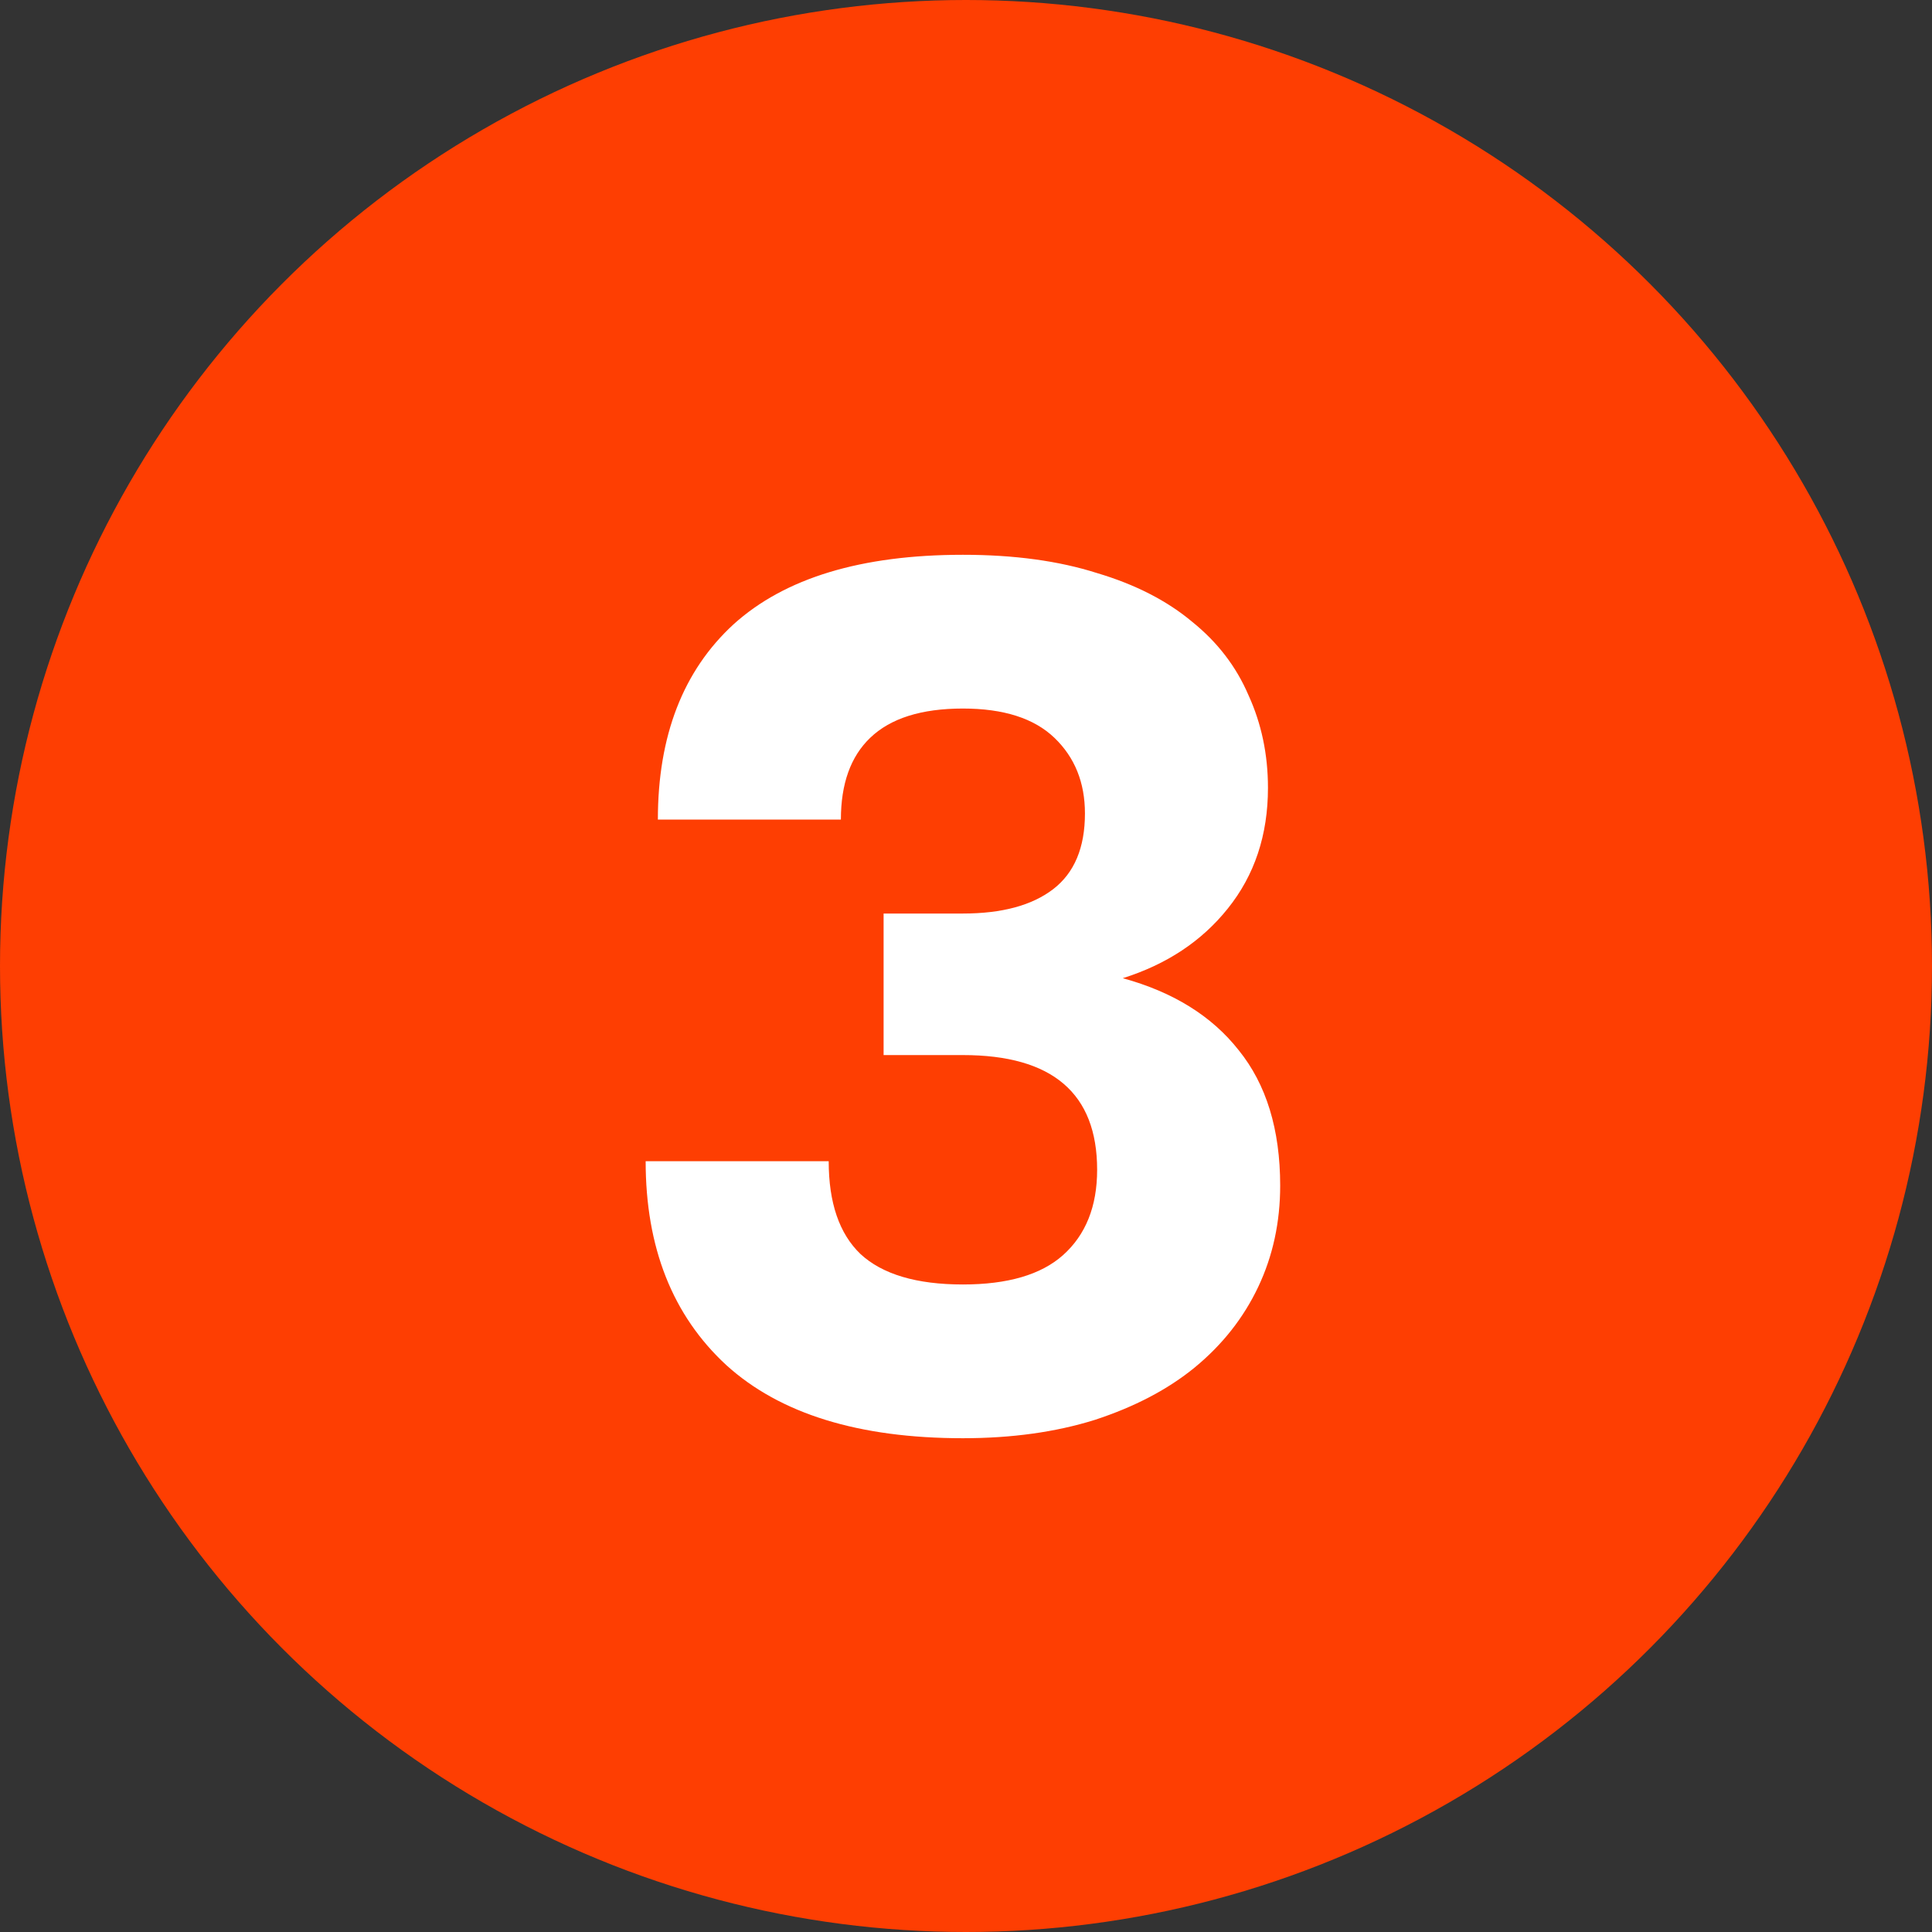
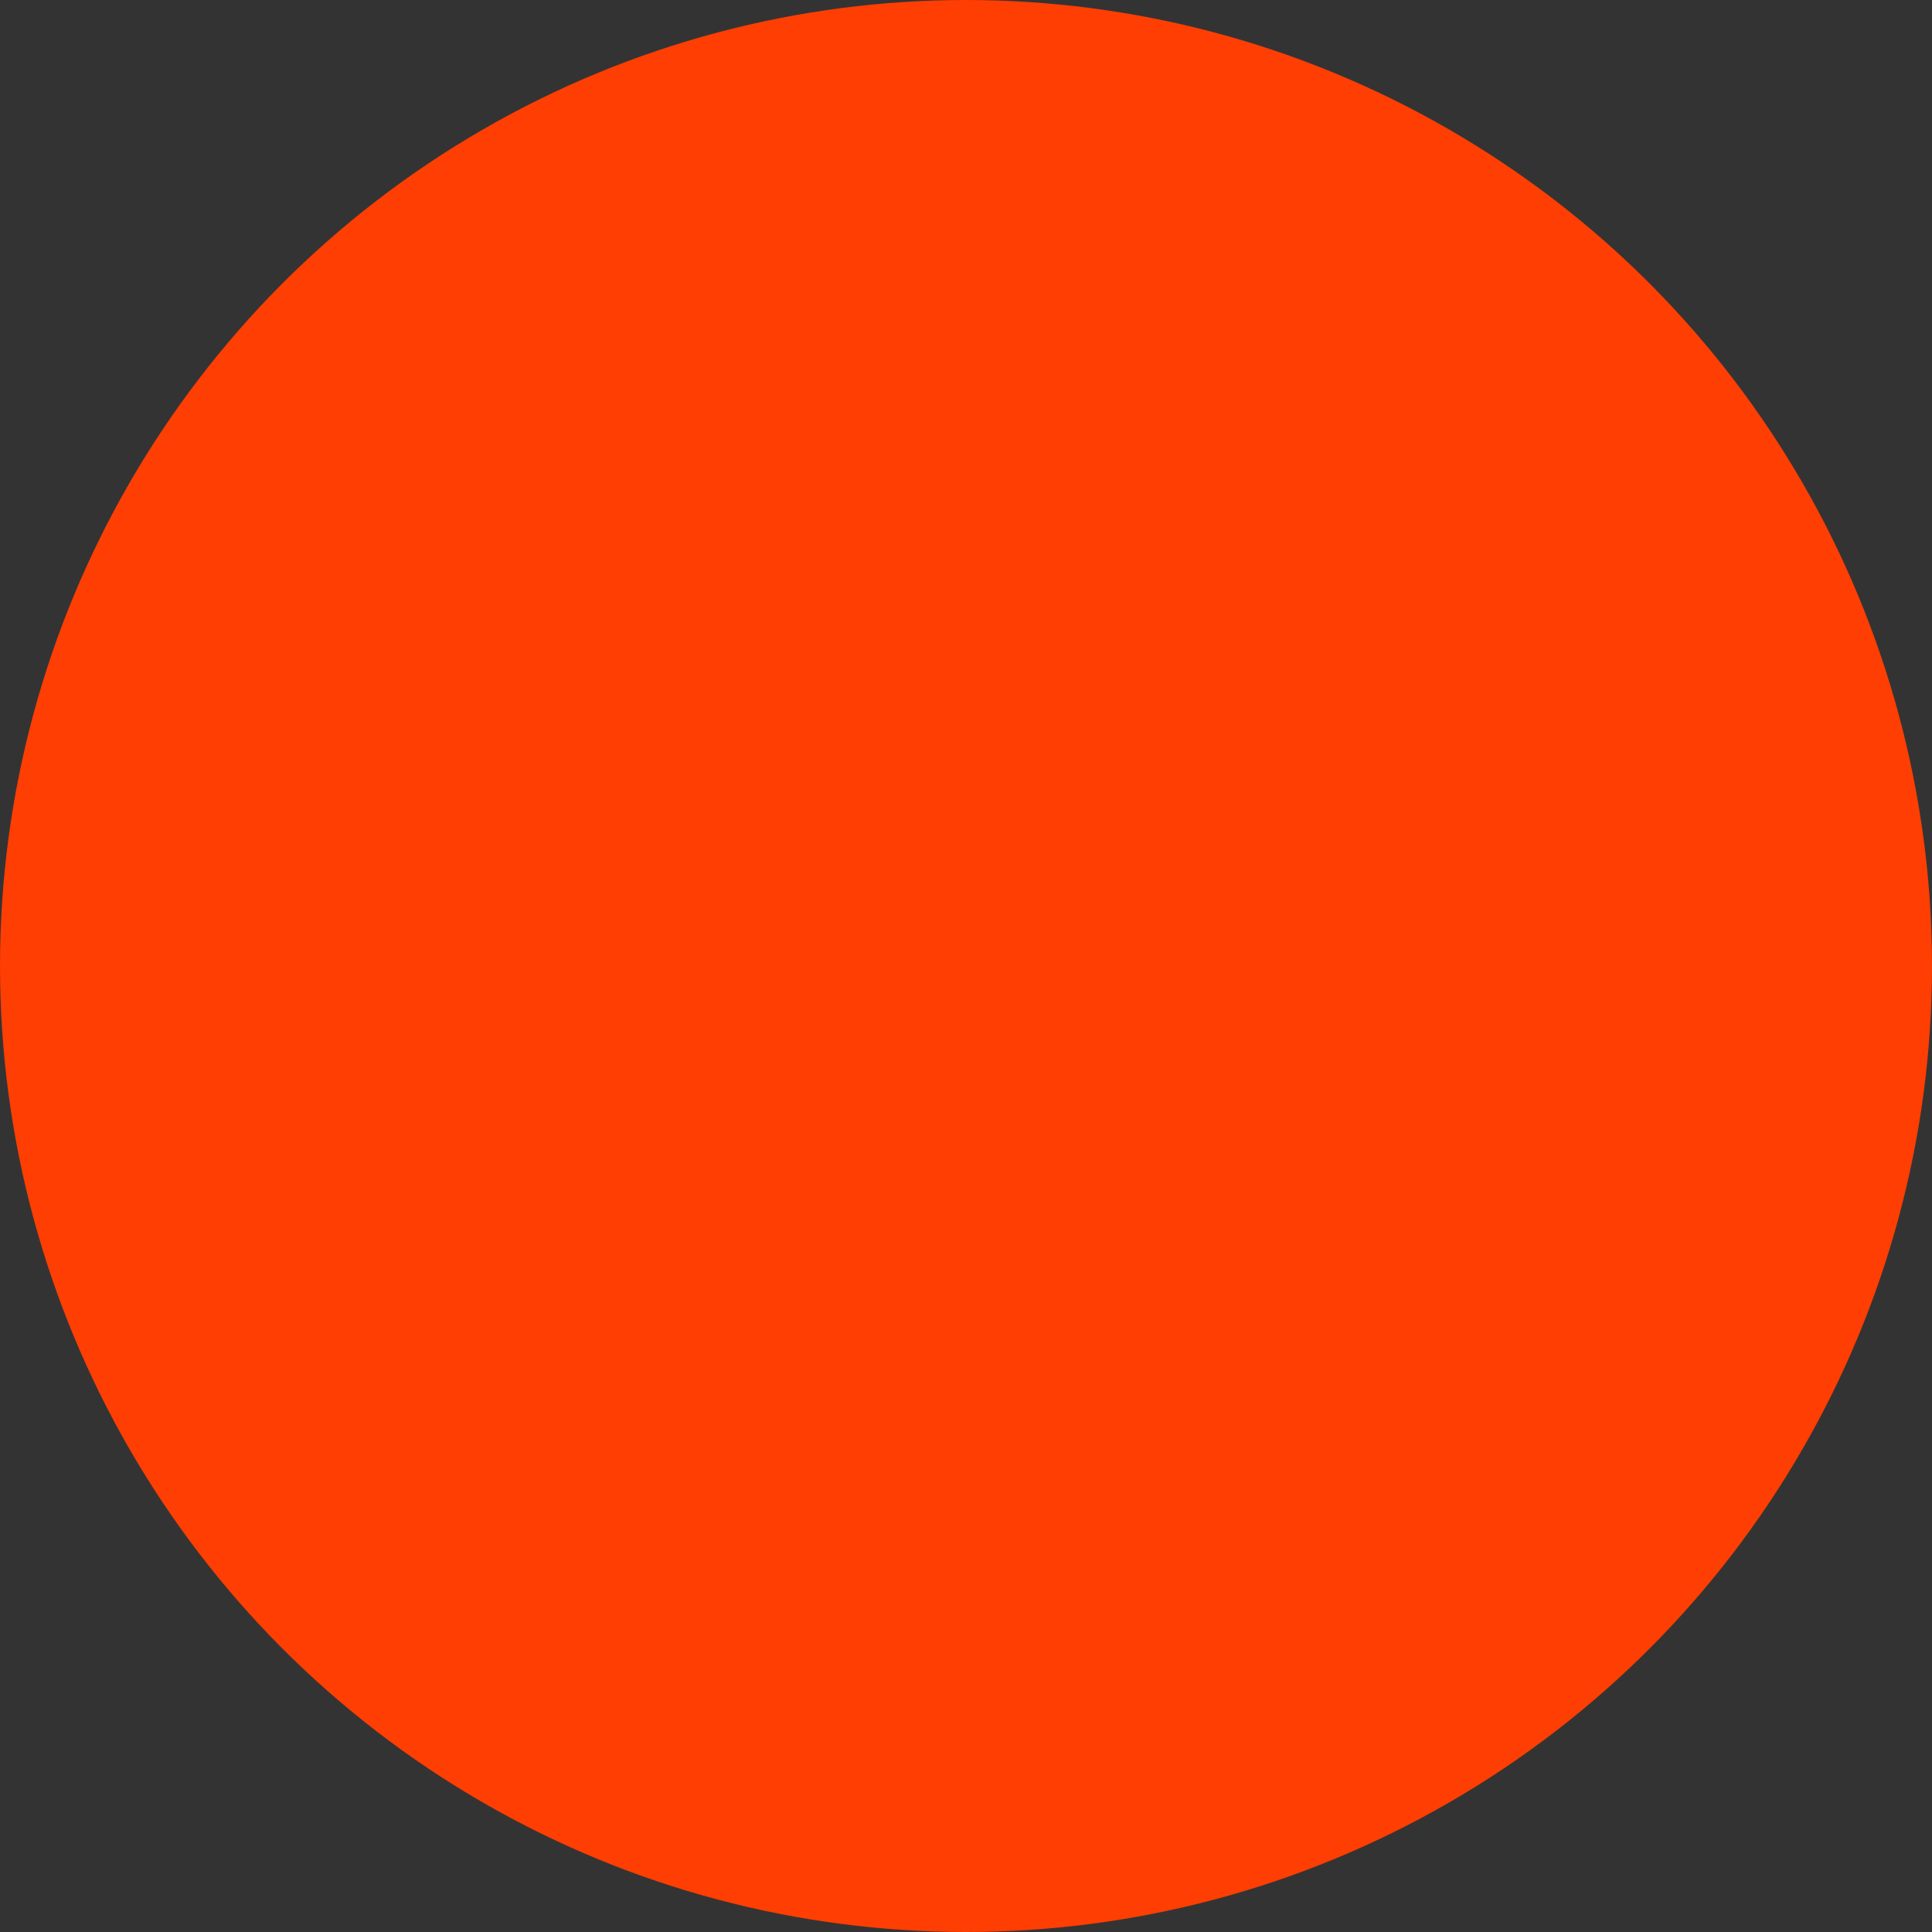
<svg xmlns="http://www.w3.org/2000/svg" width="152" height="152" viewBox="0 0 152 152" fill="none">
  <rect x="0" y="0" width="152" height="152" fill="#333333" stroke="none" />
  <circle cx="76" cy="76" r="76" fill="#FE3E02" />
-   <path d="M75.757 113.152C67.566 113.152 61.358 111.232 57.133 107.392C52.91 103.488 50.797 98.144 50.797 91.36H65.198C65.198 94.624 66.029 97.056 67.694 98.656C69.421 100.256 72.109 101.056 75.757 101.056C79.278 101.056 81.901 100.288 83.629 98.752C85.421 97.152 86.317 94.912 86.317 92.032C86.317 86.016 82.797 83.008 75.757 83.008H69.517V71.872H75.757C78.829 71.872 81.198 71.232 82.862 69.952C84.525 68.672 85.358 66.688 85.358 64C85.358 61.568 84.558 59.584 82.957 58.048C81.358 56.512 78.957 55.744 75.757 55.744C72.493 55.744 70.061 56.512 68.462 58.048C66.925 59.52 66.157 61.664 66.157 64.48H51.758C51.758 57.888 53.742 52.768 57.709 49.12C61.742 45.472 67.757 43.648 75.757 43.648C79.79 43.648 83.309 44.128 86.317 45.088C89.326 45.984 91.822 47.264 93.805 48.928C95.79 50.528 97.261 52.448 98.222 54.688C99.246 56.928 99.757 59.36 99.757 61.984C99.757 65.696 98.701 68.864 96.59 71.488C94.541 74.048 91.79 75.872 88.334 76.96C92.302 78.048 95.341 79.936 97.454 82.624C99.629 85.312 100.718 88.864 100.718 93.28C100.718 96.16 100.142 98.816 98.99 101.248C97.838 103.68 96.174 105.792 93.998 107.584C91.885 109.312 89.261 110.688 86.126 111.712C83.053 112.672 79.597 113.152 75.757 113.152Z" fill="white" />
</svg>